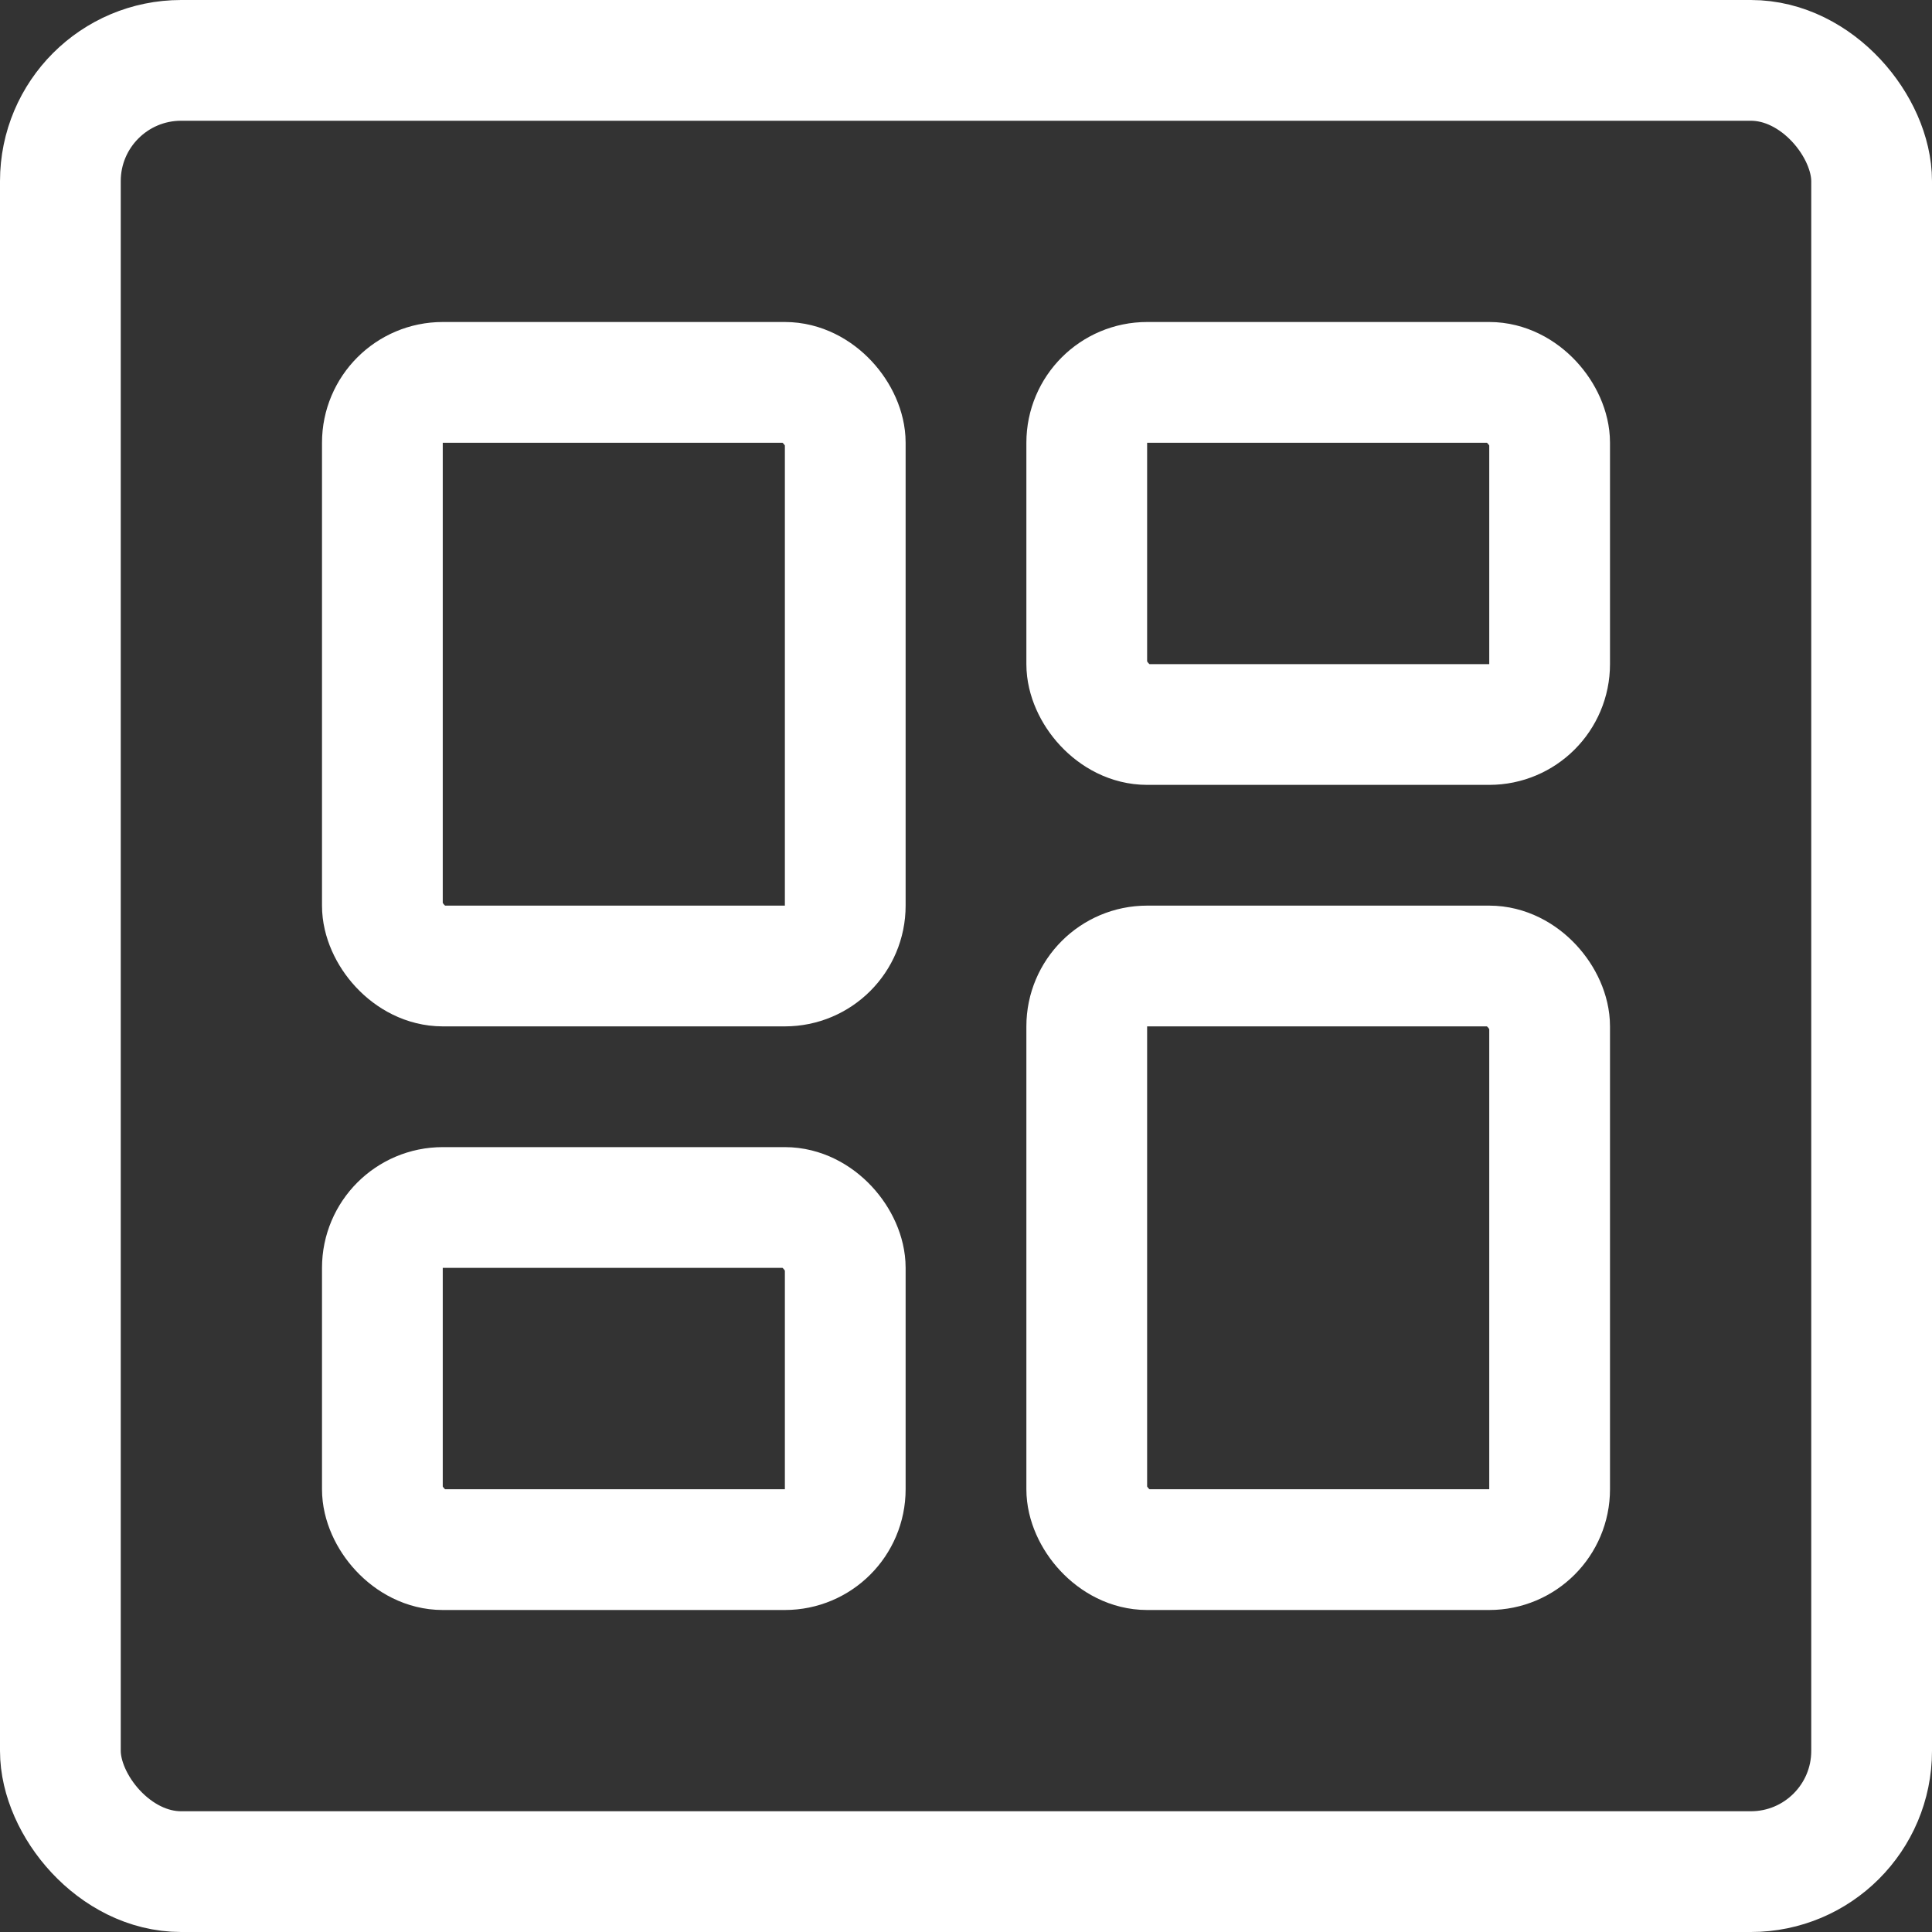
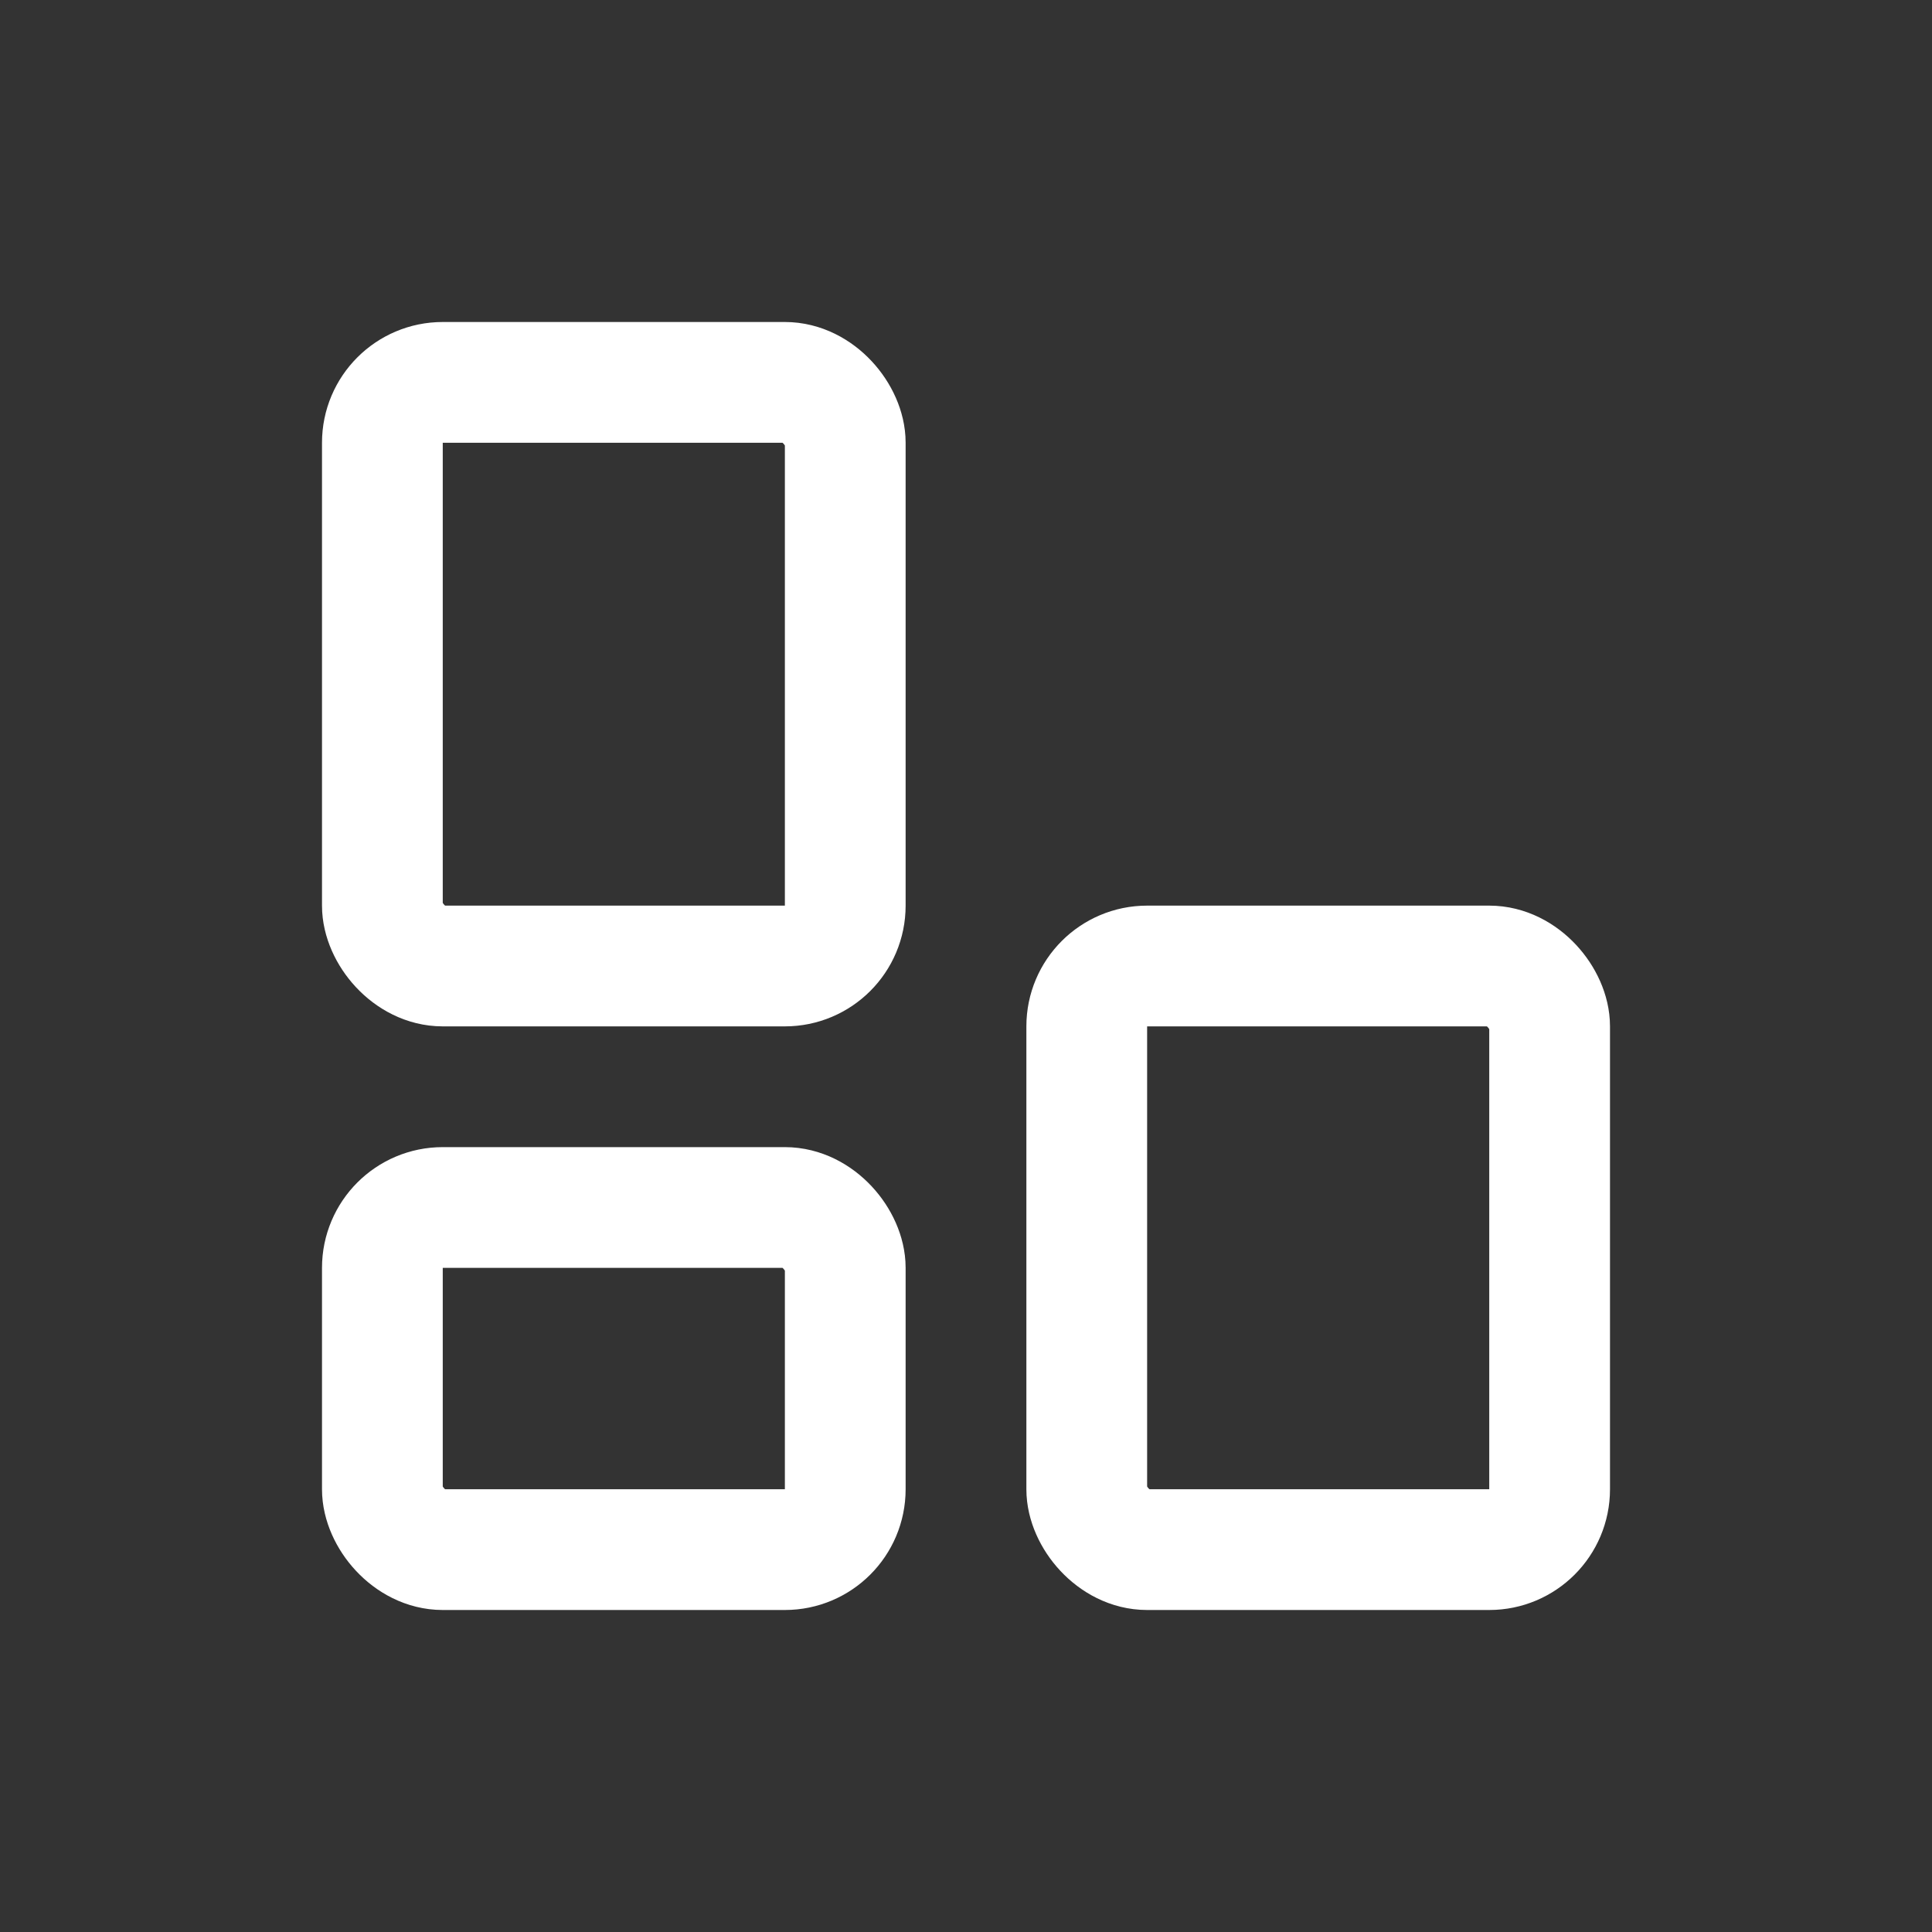
<svg xmlns="http://www.w3.org/2000/svg" viewBox="0 0 24 24" stroke-width="1.5px" height="40" width="40">
  <rect x="0" y="0" width="24" height="24" fill="#333333" stroke="none" />
  <g>
    <rect x="4.75" y="4.75" width="5.75" height="7.25" rx="0.75" fill="none" stroke="#ffffff" stroke-linecap="round" stroke-linejoin="round" />
    <rect x="4.75" y="15" width="5.75" height="4.25" rx="0.75" fill="none" stroke="#ffffff" stroke-linecap="round" stroke-linejoin="round" />
    <rect x="13.5" y="12" width="5.75" height="7.25" rx="0.75" fill="none" stroke="#ffffff" stroke-linecap="round" stroke-linejoin="round" />
-     <rect x="13.5" y="4.75" width="5.75" height="4.25" rx="0.75" fill="none" stroke="#ffffff" stroke-linecap="round" stroke-linejoin="round" />
-     <rect x="0.75" y="0.75" width="22.5" height="22.5" rx="1.5" fill="none" stroke="#ffffff" stroke-linecap="round" stroke-linejoin="round" />
  </g>
</svg>